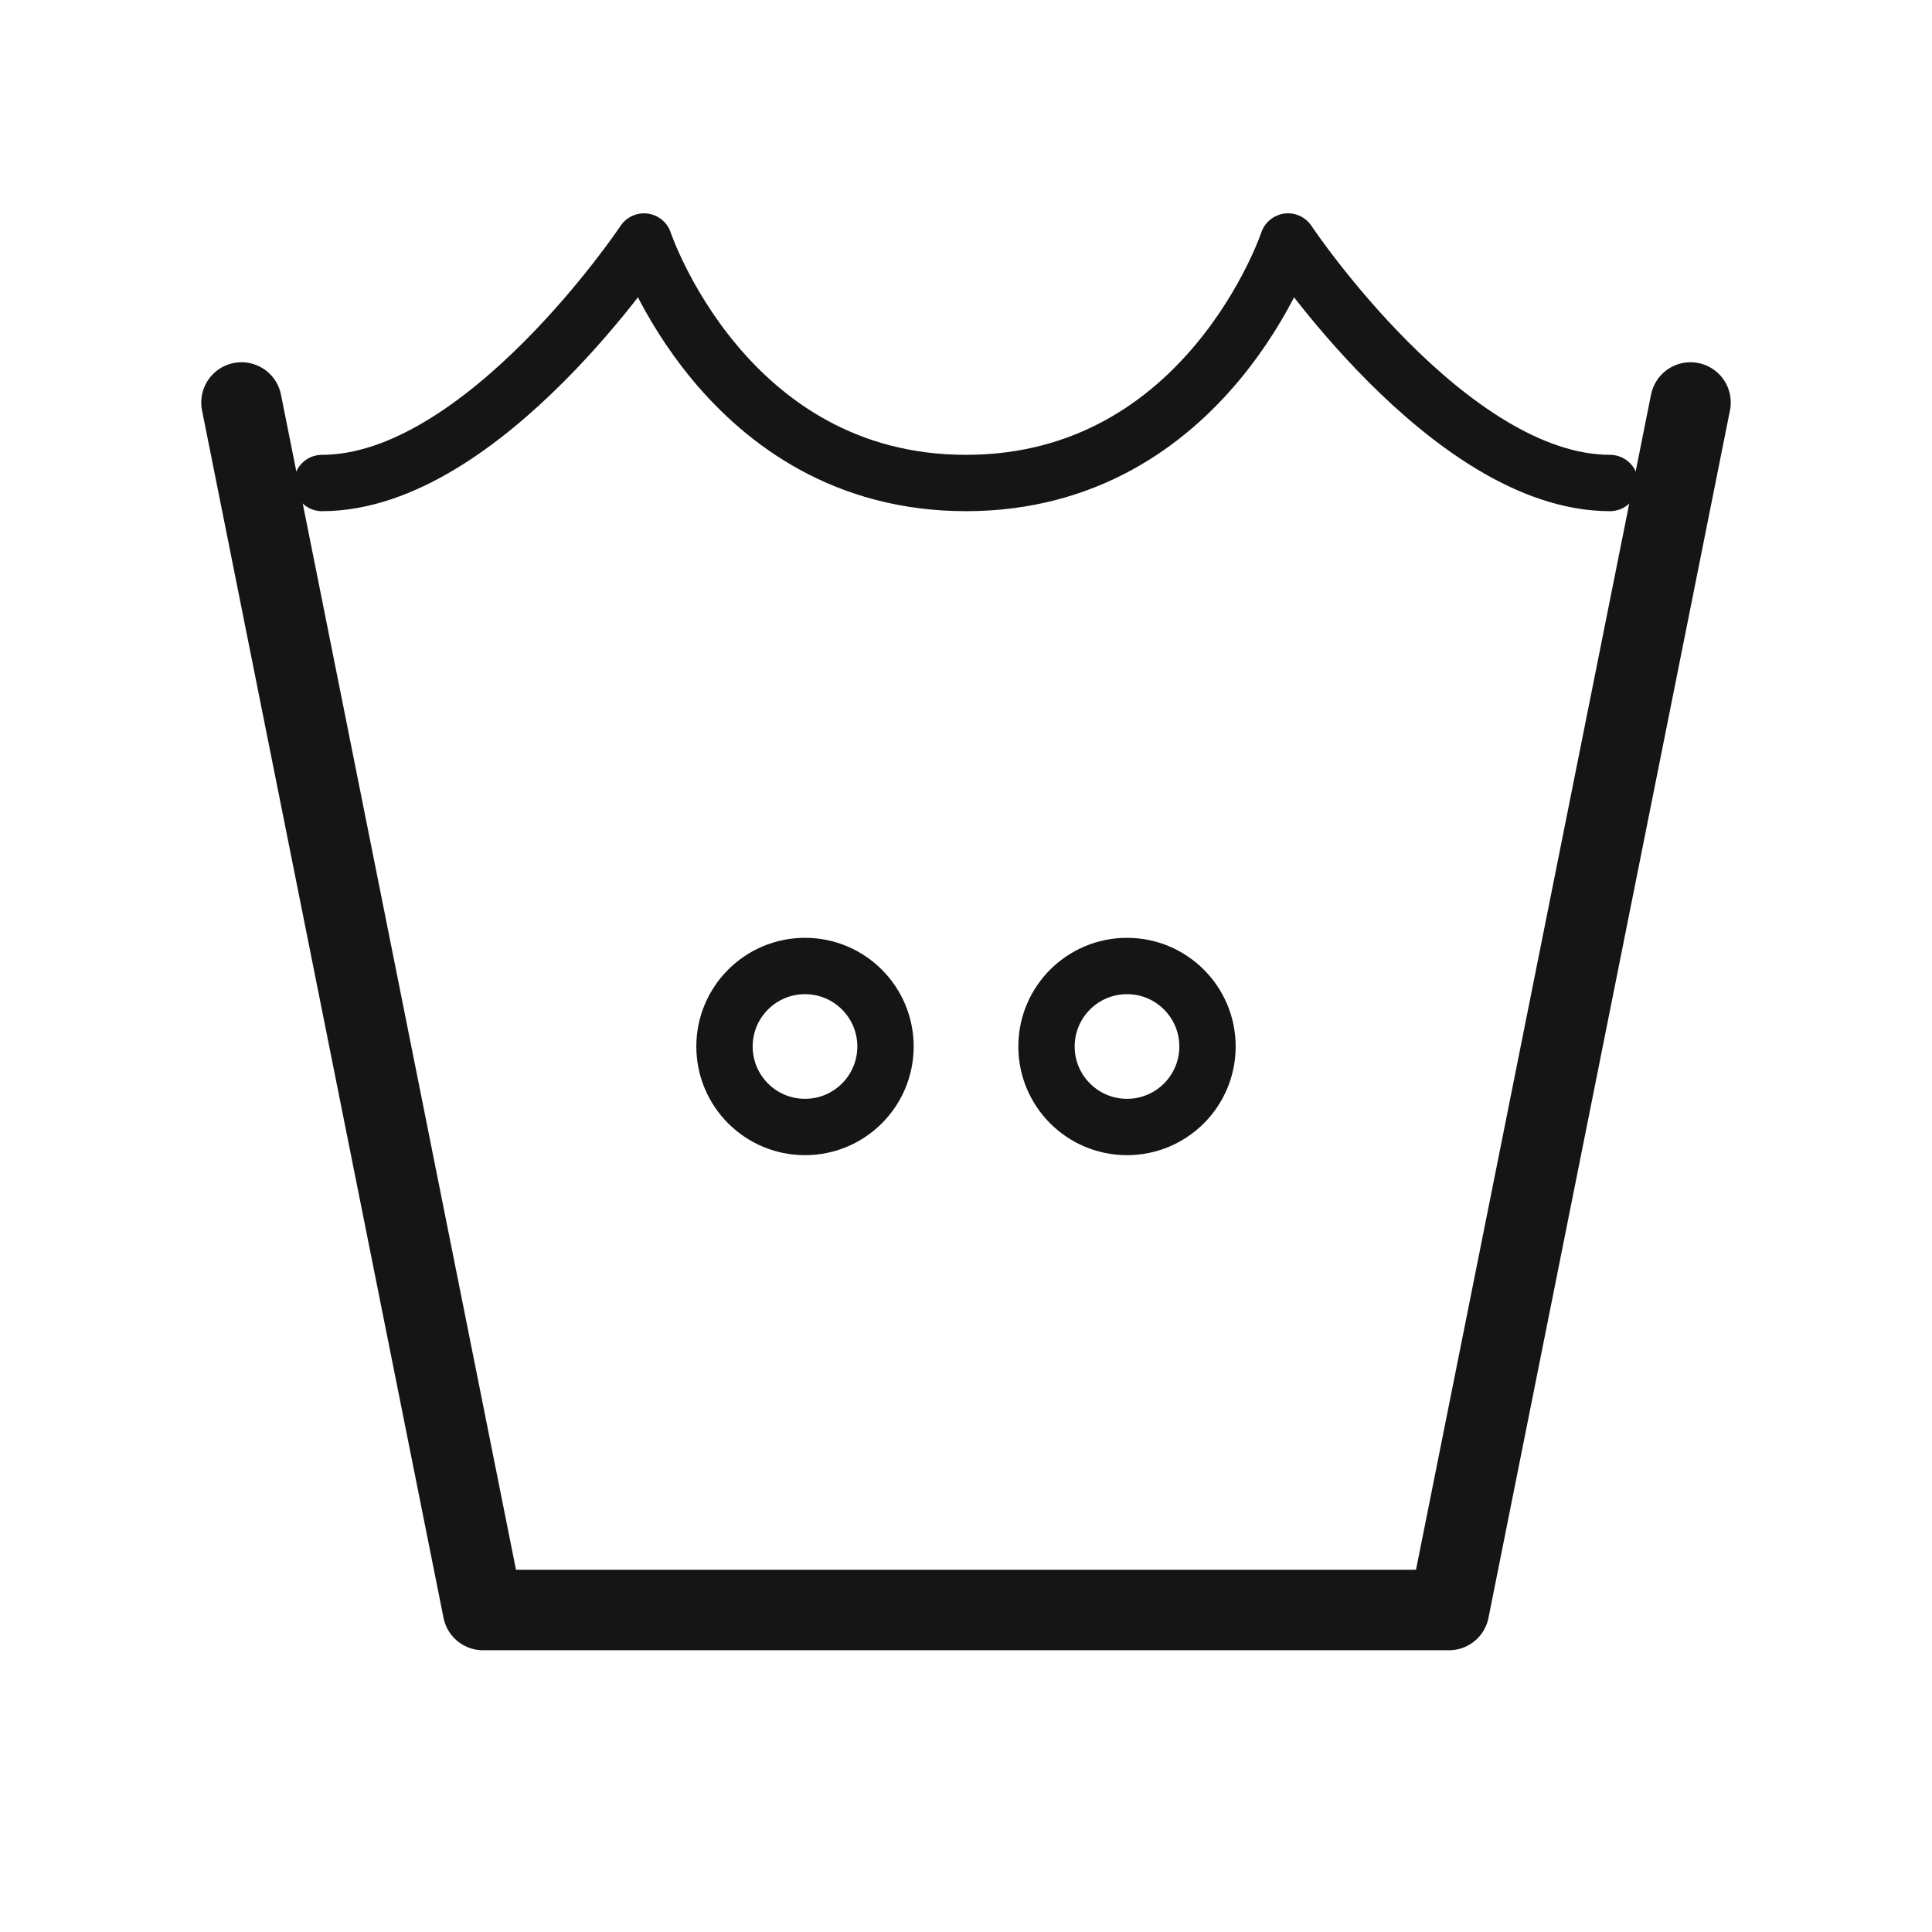
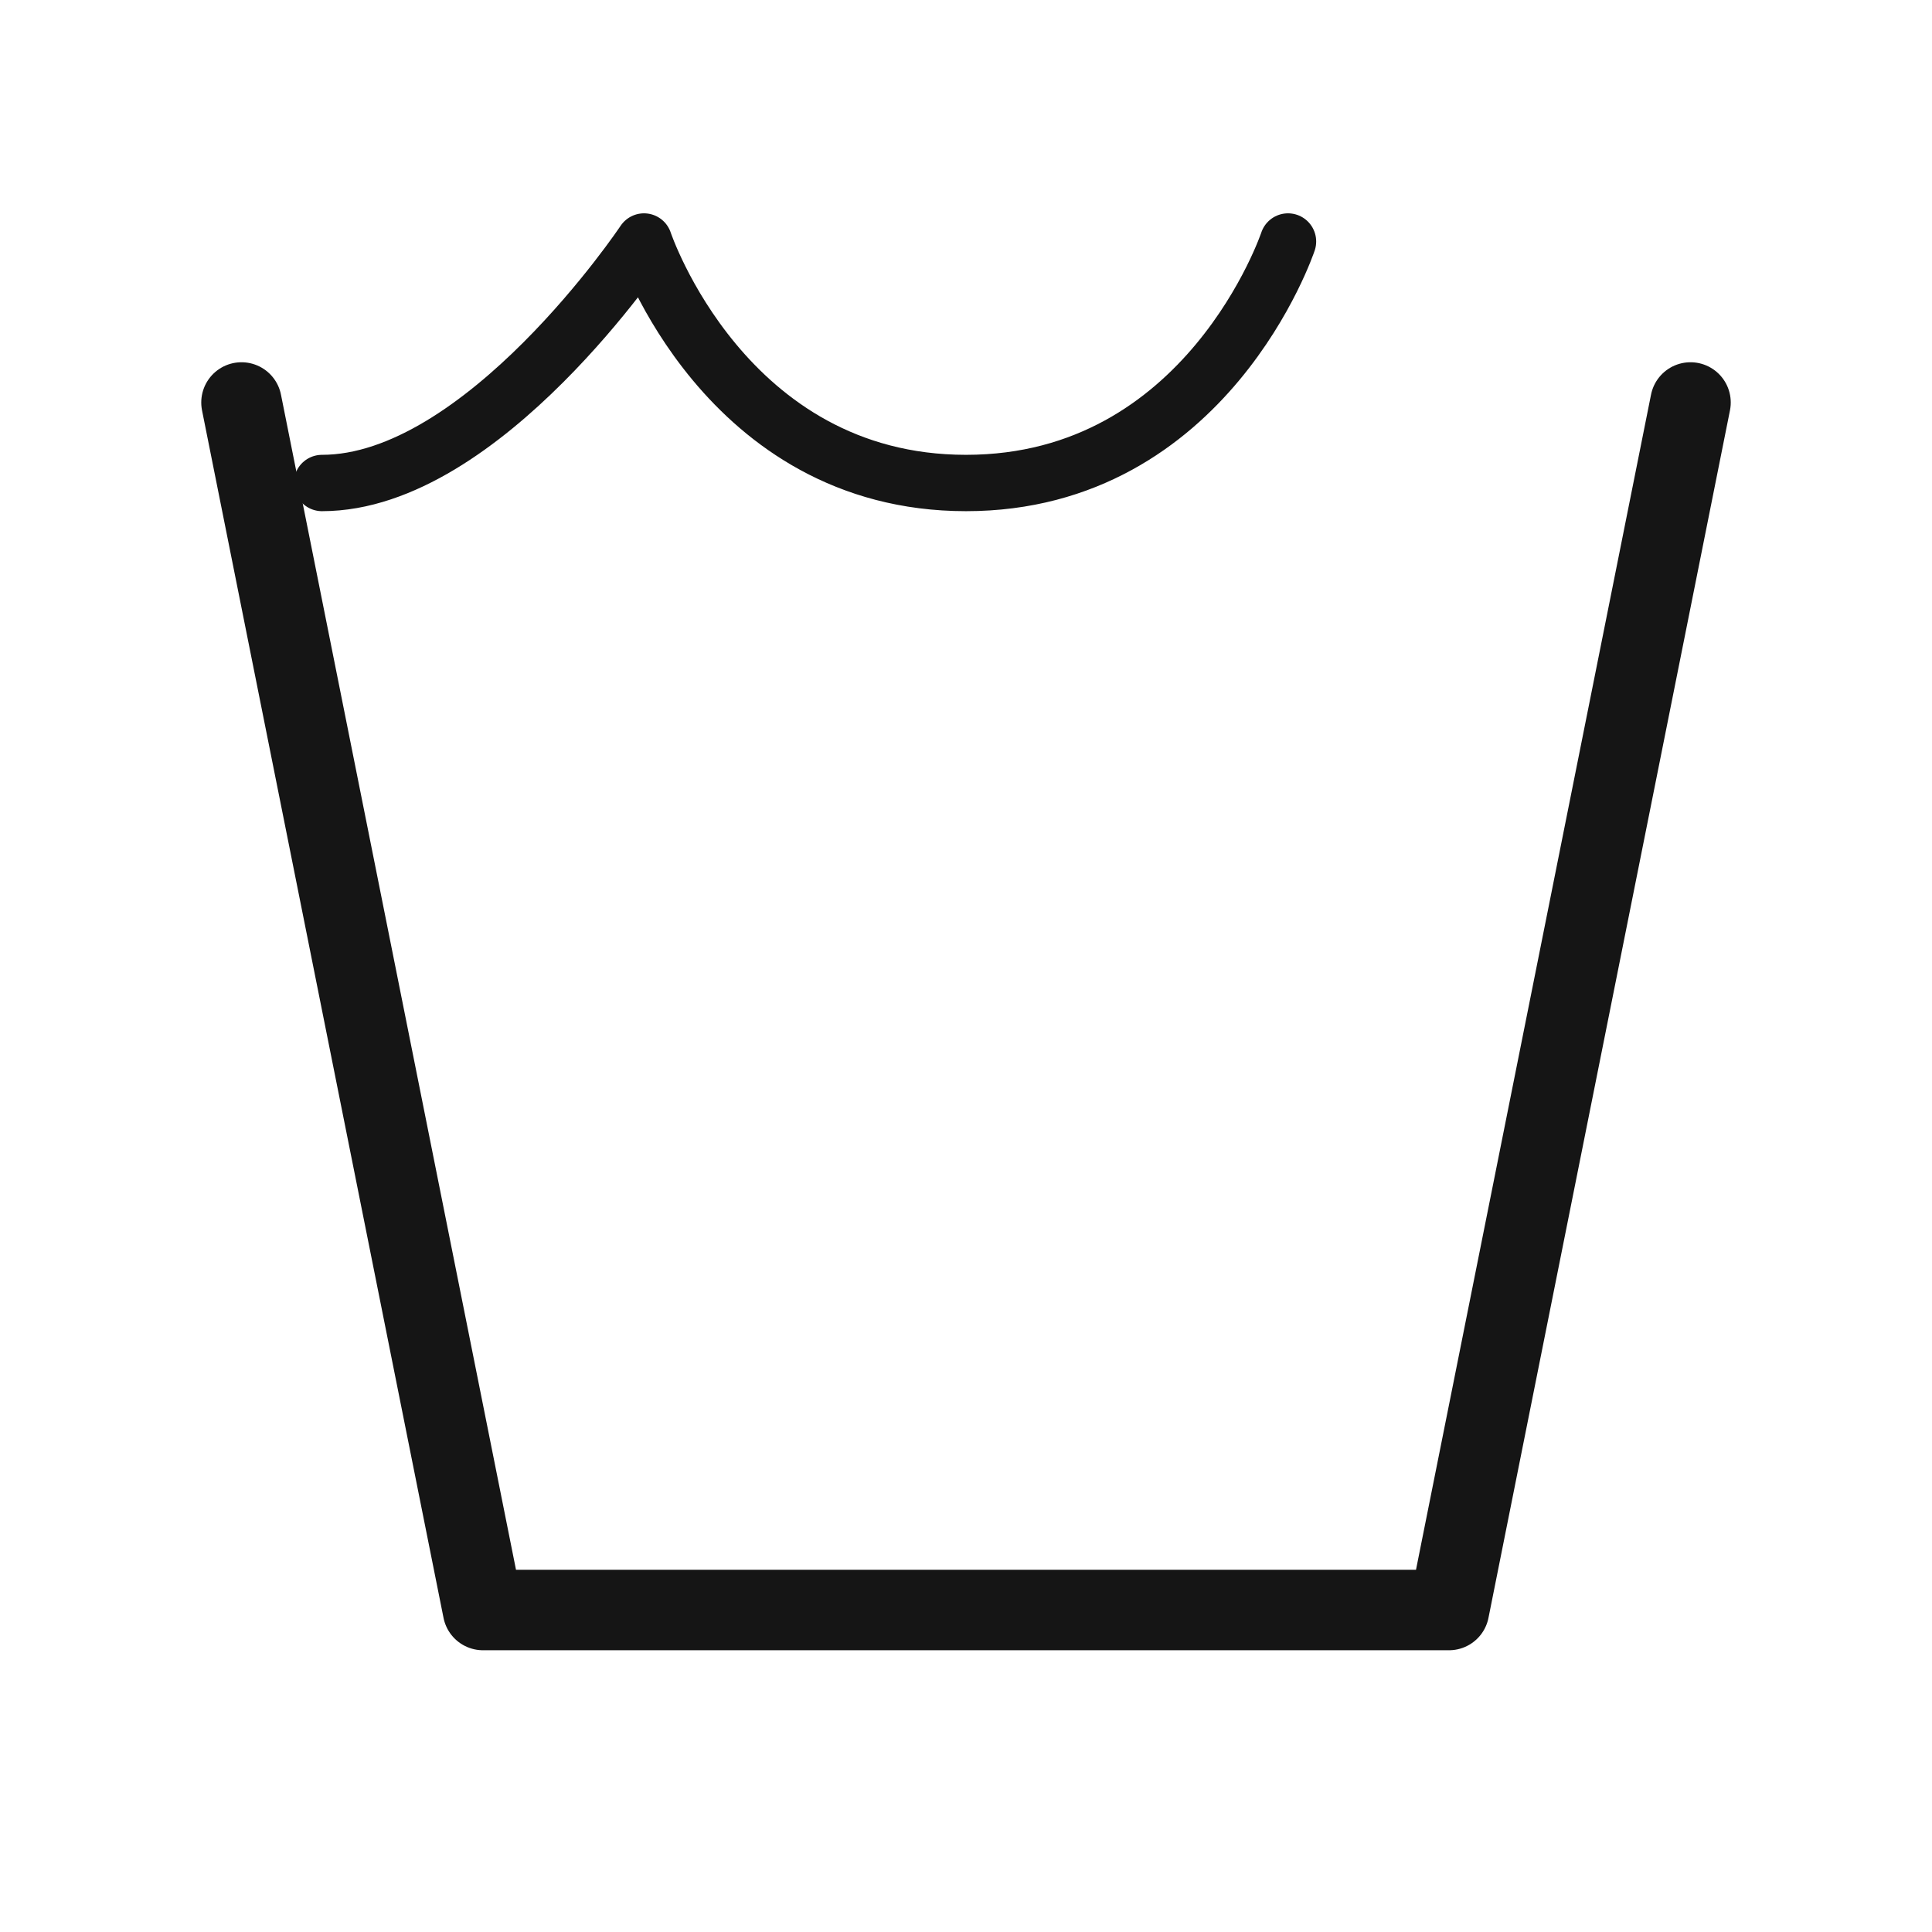
<svg xmlns="http://www.w3.org/2000/svg" viewBox="0 0 48 48" version="1.1">
  <g data-name="Wash at 40°C" id="Wash_at_40_C">
    <polyline stroke-width="2" stroke-linejoin="round" stroke-linecap="round" stroke="#151515" fill="none" points="42 10 36 40 12 40 6 10" />
-     <path stroke-width="1.4" stroke-linejoin="round" stroke-linecap="round" stroke="#151515" fill="none" d="M8,12c4,0,8-6,8-6,0,0,2,6,8,6s8-6,8-6c0,0,4,6,8,6" />
-     <circle stroke-width="1.4" stroke-linejoin="round" stroke-linecap="round" stroke="#151515" fill="none" r="2" cy="26" cx="20" />
-     <circle stroke-width="1.4" stroke-linejoin="round" stroke-linecap="round" stroke="#151515" fill="none" r="2" cy="26" cx="28" />
+     <path stroke-width="1.4" stroke-linejoin="round" stroke-linecap="round" stroke="#151515" fill="none" d="M8,12c4,0,8-6,8-6,0,0,2,6,8,6s8-6,8-6" />
  </g>
</svg>